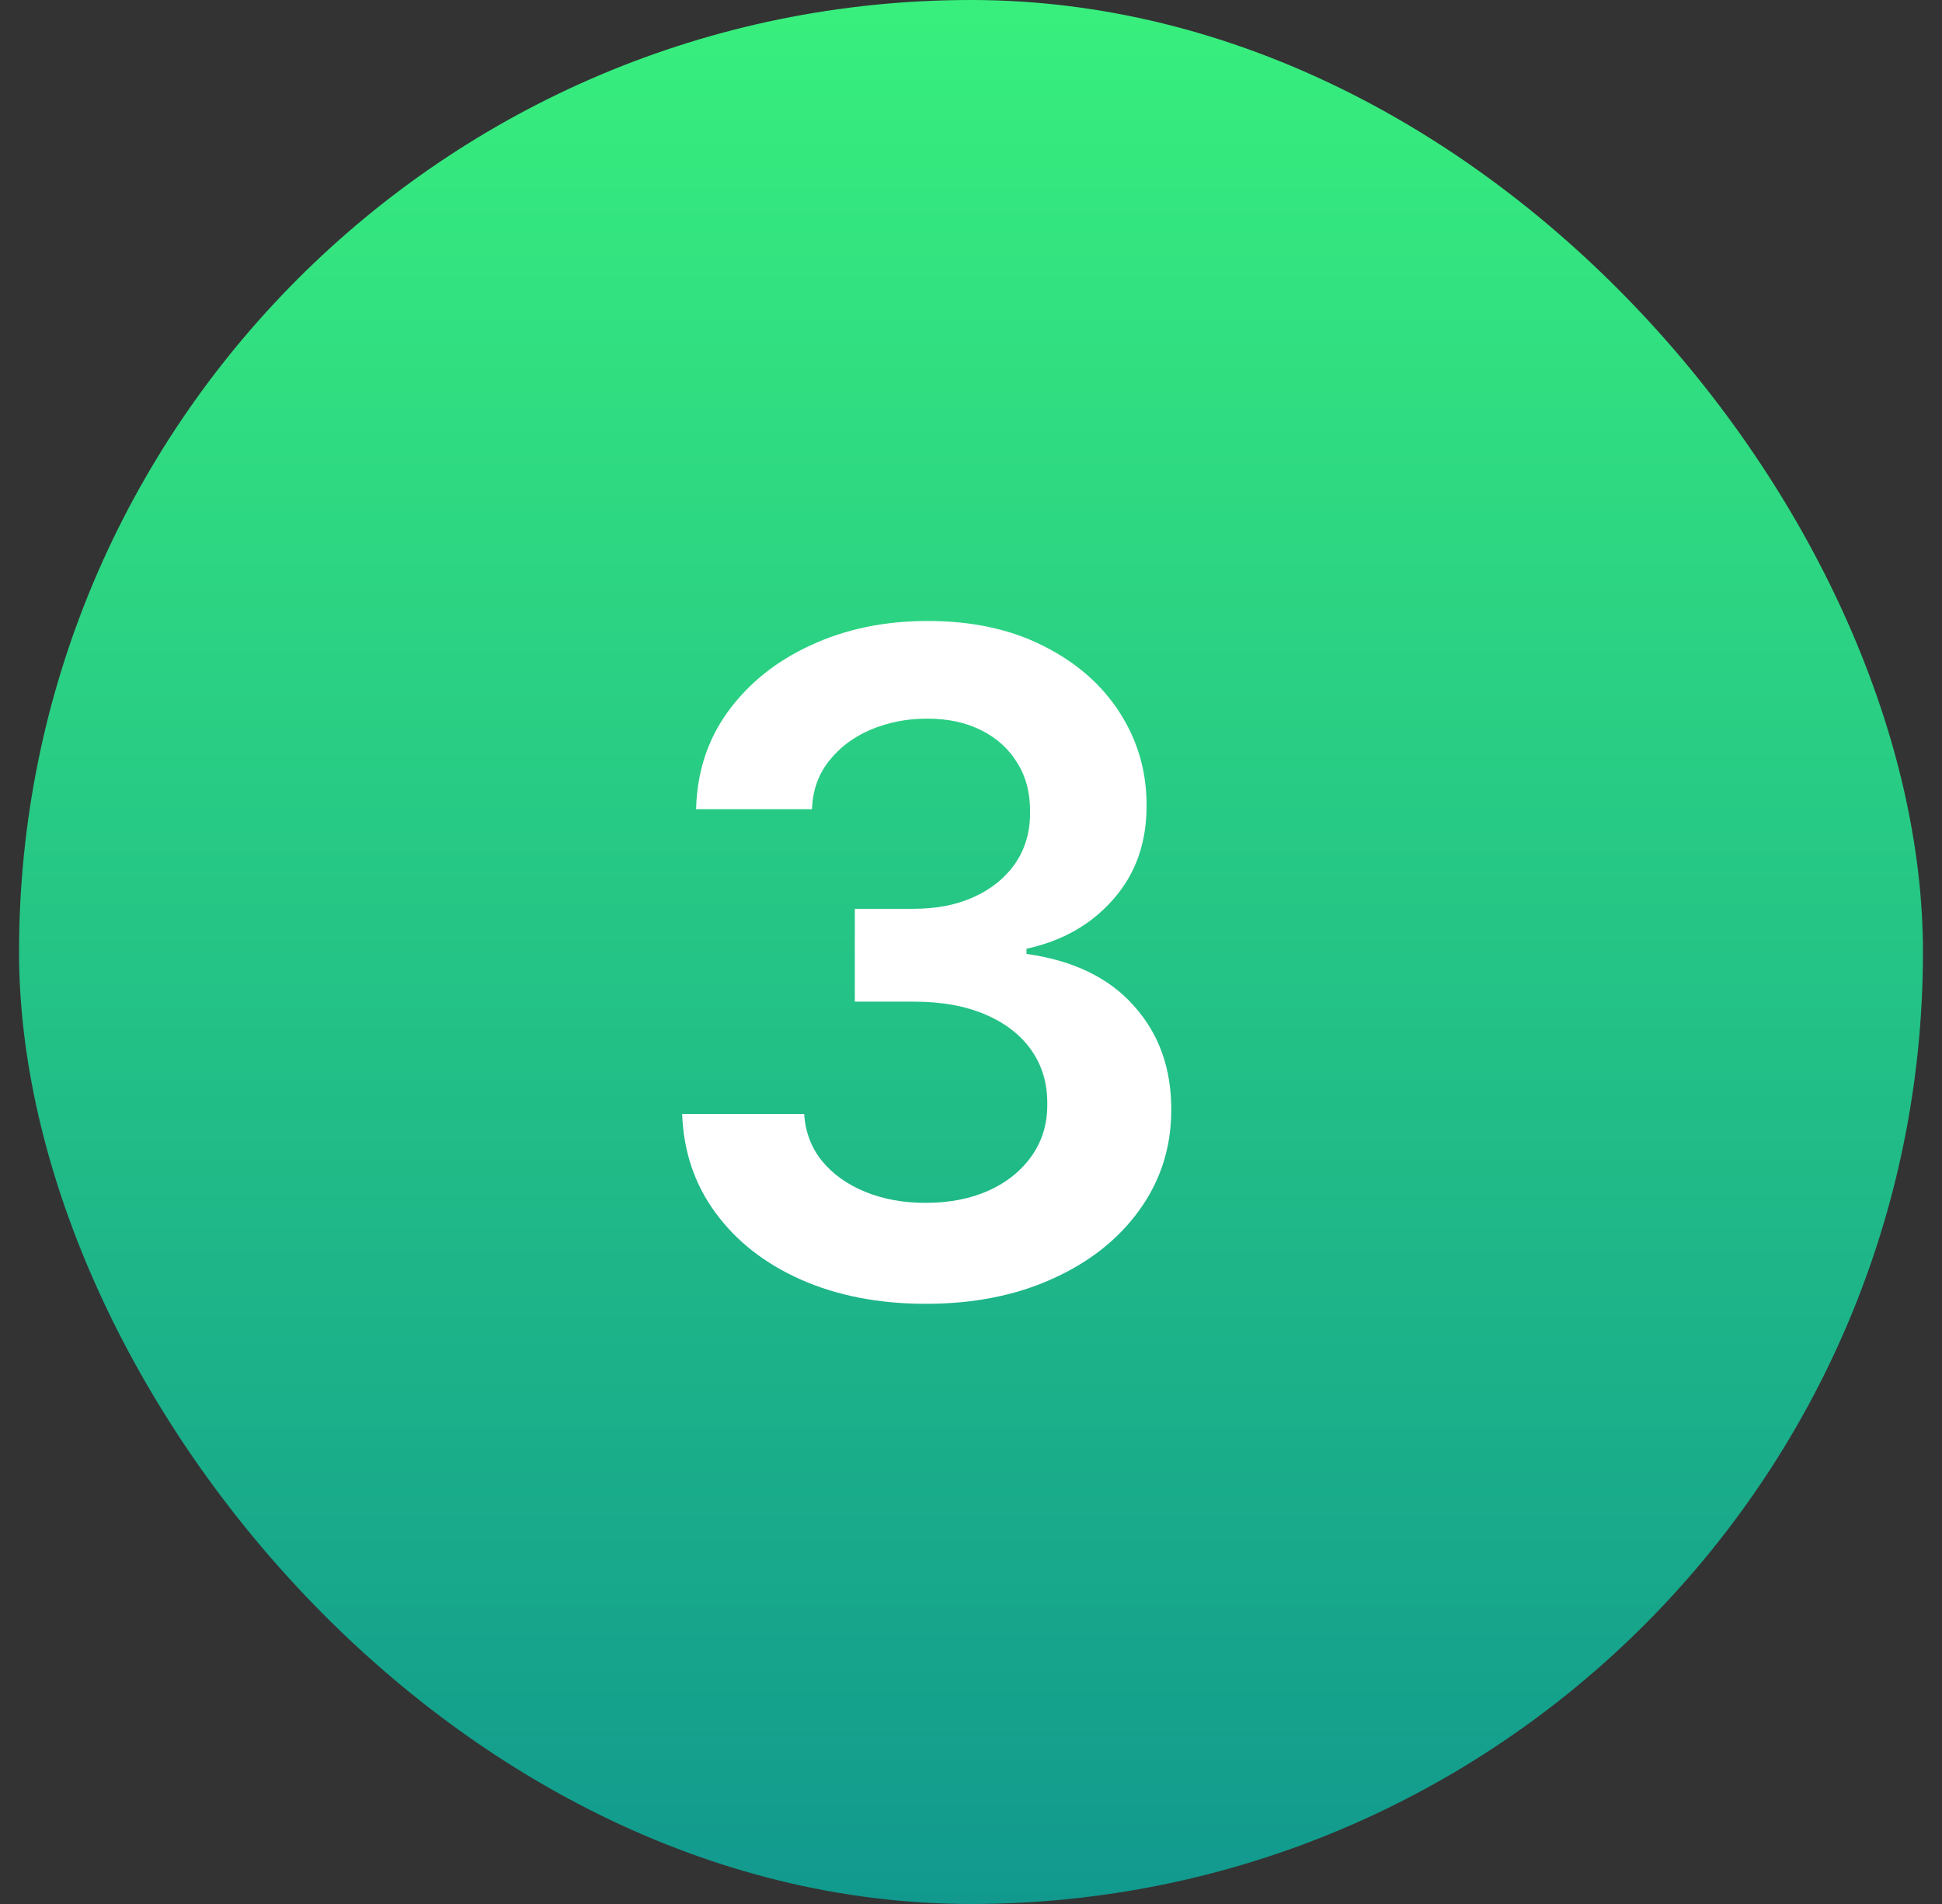
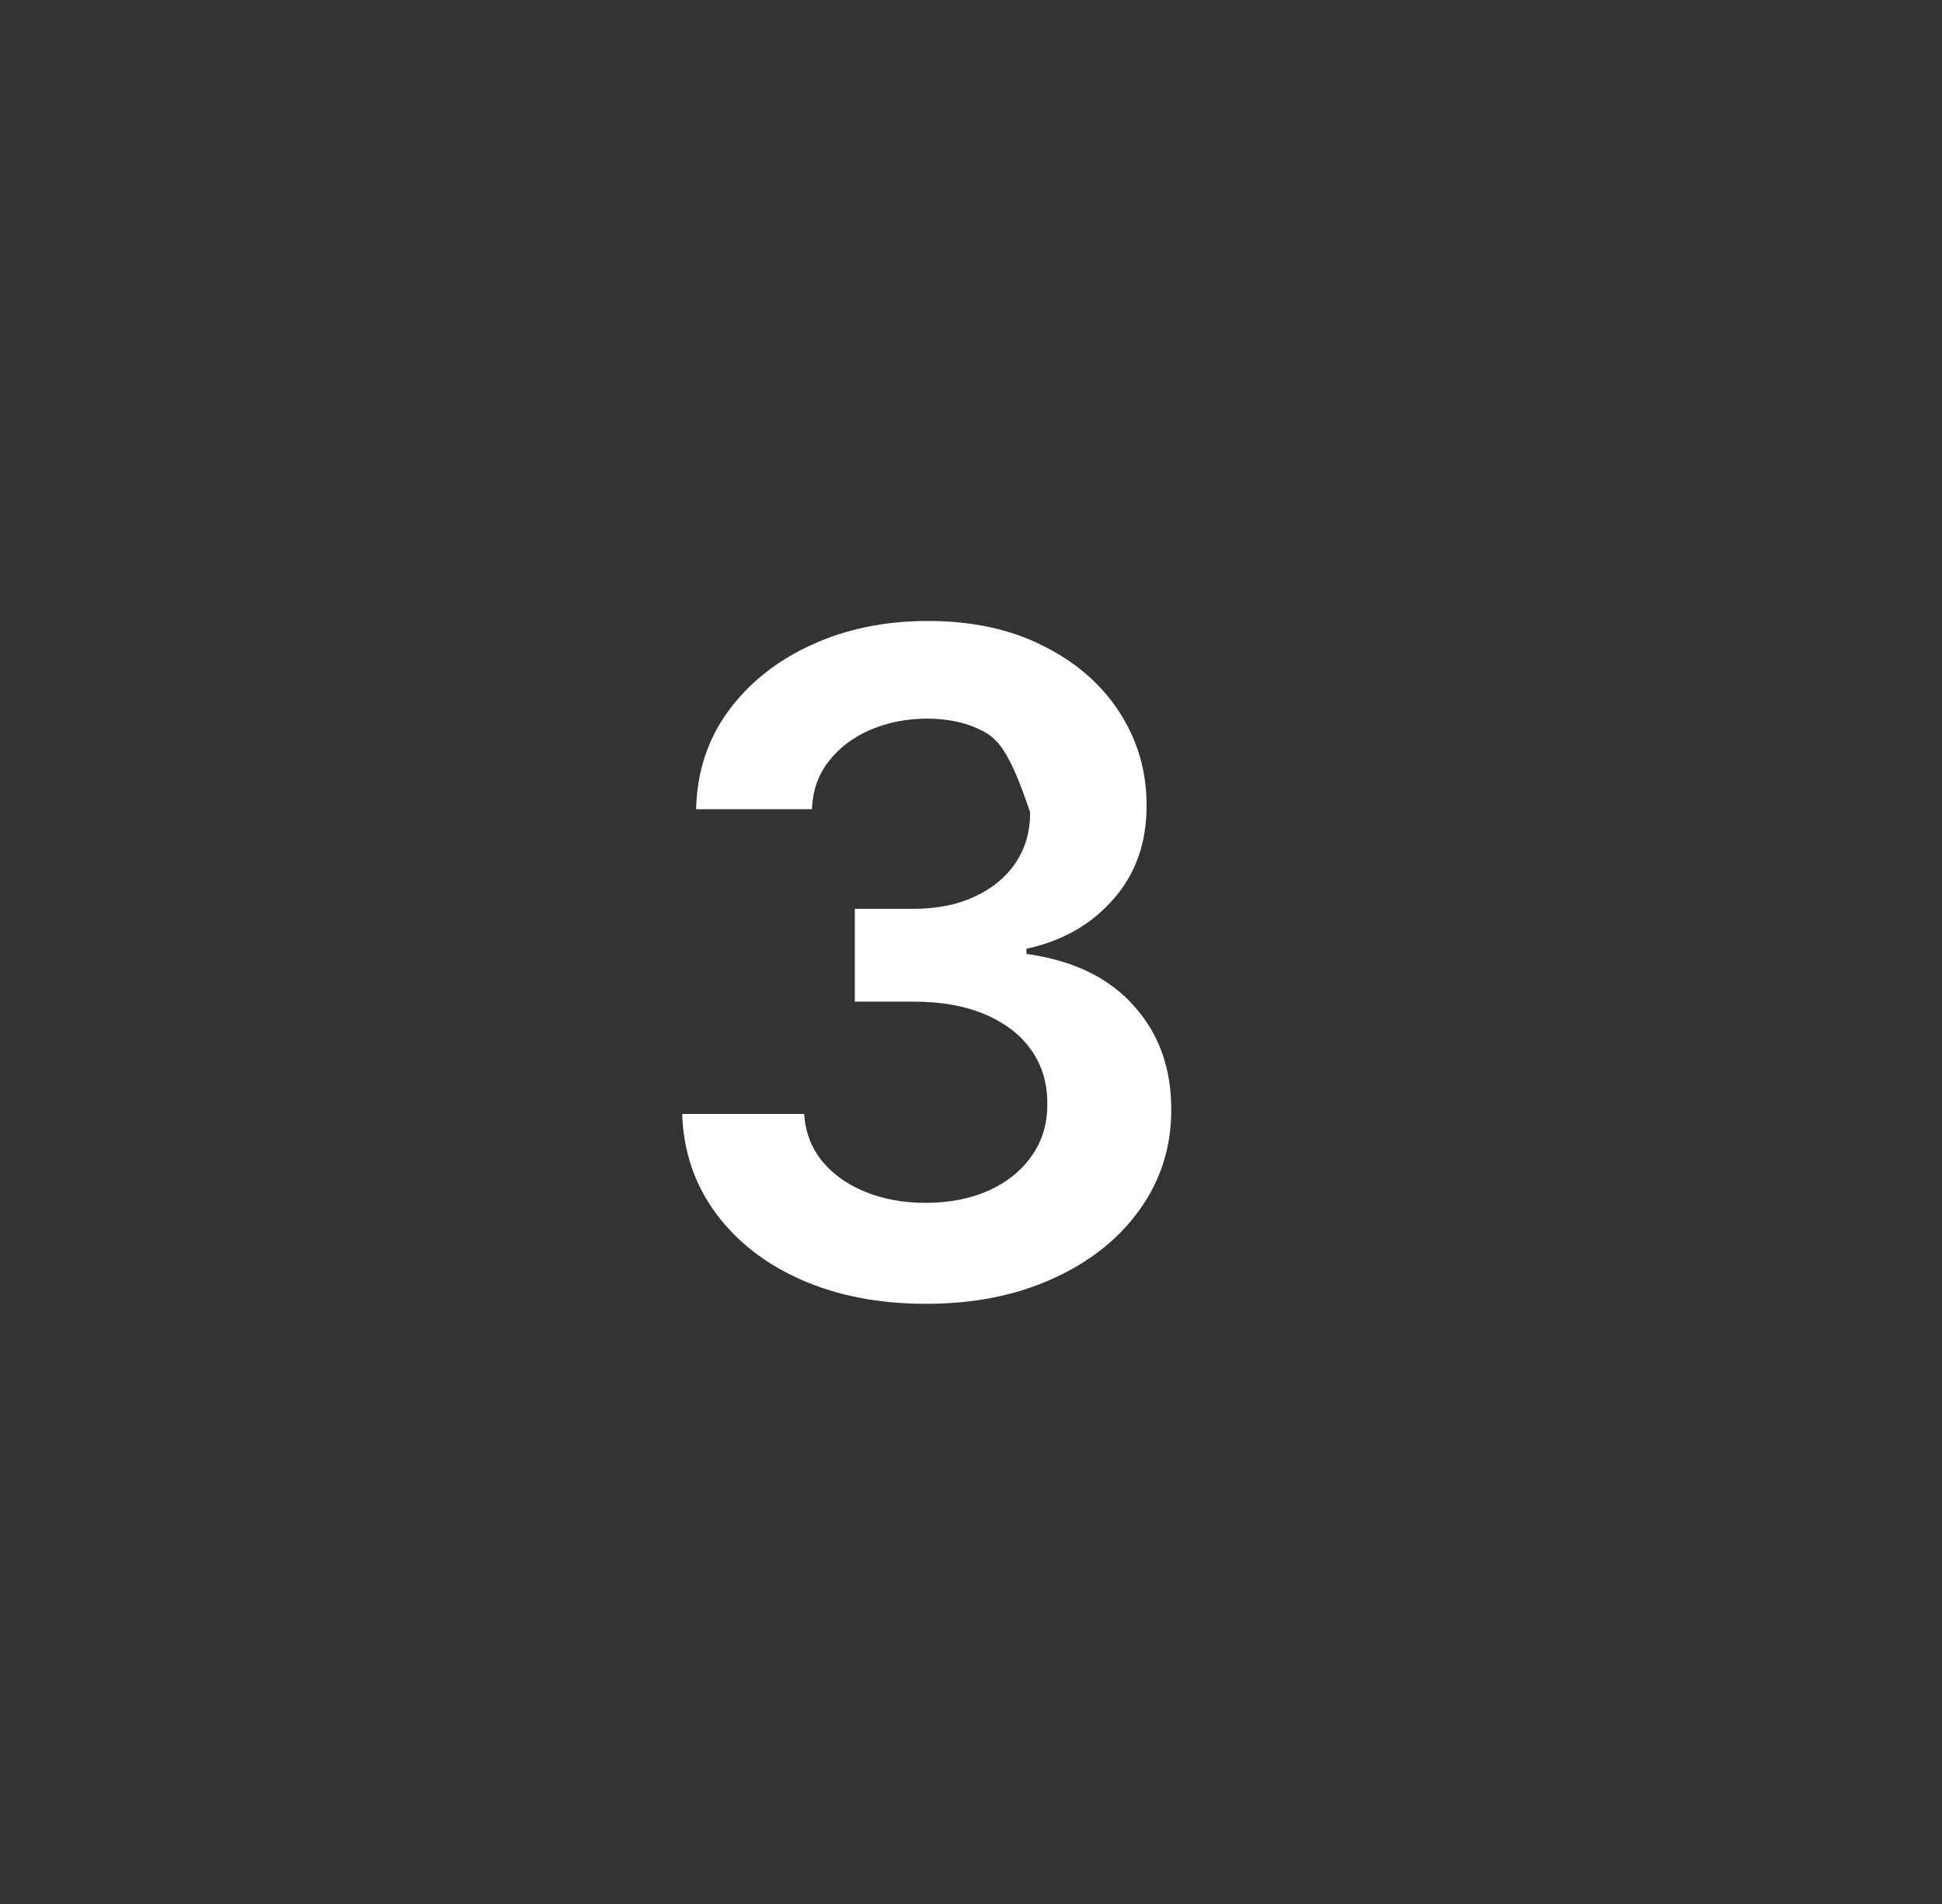
<svg xmlns="http://www.w3.org/2000/svg" width="51" height="50" viewBox="0 0 51 50" fill="none">
  <rect x="0" y="0" width="51" height="50" fill="#333333" stroke="none" />
-   <rect x="0.5" width="50" height="50" rx="25" fill="url(#paint0_linear_5382_3612)" />
-   <path d="M24.315 34.239C23.088 34.239 21.997 34.028 21.043 33.608C20.094 33.188 19.344 32.602 18.793 31.852C18.241 31.102 17.949 30.236 17.915 29.253H21.119C21.148 29.724 21.304 30.136 21.588 30.489C21.872 30.835 22.25 31.105 22.722 31.298C23.193 31.491 23.722 31.588 24.307 31.588C24.932 31.588 25.486 31.48 25.969 31.264C26.452 31.043 26.829 30.736 27.102 30.344C27.375 29.952 27.509 29.5 27.503 28.989C27.509 28.46 27.372 27.994 27.094 27.591C26.815 27.188 26.412 26.872 25.884 26.645C25.361 26.418 24.73 26.304 23.991 26.304H22.449V23.866H23.991C24.599 23.866 25.131 23.761 25.585 23.551C26.046 23.341 26.406 23.046 26.668 22.665C26.929 22.278 27.057 21.832 27.051 21.327C27.057 20.832 26.946 20.403 26.719 20.04C26.497 19.671 26.182 19.384 25.773 19.179C25.369 18.974 24.895 18.872 24.349 18.872C23.815 18.872 23.321 18.969 22.866 19.162C22.412 19.355 22.046 19.631 21.767 19.989C21.489 20.341 21.341 20.761 21.324 21.25H18.281C18.304 20.273 18.585 19.415 19.125 18.676C19.671 17.932 20.398 17.352 21.307 16.938C22.216 16.517 23.236 16.307 24.366 16.307C25.531 16.307 26.543 16.526 27.401 16.963C28.264 17.395 28.932 17.977 29.403 18.71C29.875 19.443 30.111 20.253 30.111 21.139C30.116 22.122 29.827 22.946 29.241 23.611C28.662 24.276 27.901 24.71 26.957 24.915V25.051C28.185 25.222 29.125 25.676 29.778 26.415C30.438 27.148 30.764 28.06 30.759 29.151C30.759 30.128 30.48 31.003 29.923 31.776C29.372 32.543 28.611 33.145 27.639 33.582C26.673 34.02 25.565 34.239 24.315 34.239Z" fill="white" />
+   <path d="M24.315 34.239C23.088 34.239 21.997 34.028 21.043 33.608C20.094 33.188 19.344 32.602 18.793 31.852C18.241 31.102 17.949 30.236 17.915 29.253H21.119C21.148 29.724 21.304 30.136 21.588 30.489C21.872 30.835 22.25 31.105 22.722 31.298C23.193 31.491 23.722 31.588 24.307 31.588C24.932 31.588 25.486 31.48 25.969 31.264C26.452 31.043 26.829 30.736 27.102 30.344C27.375 29.952 27.509 29.5 27.503 28.989C27.509 28.46 27.372 27.994 27.094 27.591C26.815 27.188 26.412 26.872 25.884 26.645C25.361 26.418 24.73 26.304 23.991 26.304H22.449V23.866H23.991C24.599 23.866 25.131 23.761 25.585 23.551C26.046 23.341 26.406 23.046 26.668 22.665C26.929 22.278 27.057 21.832 27.051 21.327C26.497 19.671 26.182 19.384 25.773 19.179C25.369 18.974 24.895 18.872 24.349 18.872C23.815 18.872 23.321 18.969 22.866 19.162C22.412 19.355 22.046 19.631 21.767 19.989C21.489 20.341 21.341 20.761 21.324 21.25H18.281C18.304 20.273 18.585 19.415 19.125 18.676C19.671 17.932 20.398 17.352 21.307 16.938C22.216 16.517 23.236 16.307 24.366 16.307C25.531 16.307 26.543 16.526 27.401 16.963C28.264 17.395 28.932 17.977 29.403 18.71C29.875 19.443 30.111 20.253 30.111 21.139C30.116 22.122 29.827 22.946 29.241 23.611C28.662 24.276 27.901 24.71 26.957 24.915V25.051C28.185 25.222 29.125 25.676 29.778 26.415C30.438 27.148 30.764 28.06 30.759 29.151C30.759 30.128 30.48 31.003 29.923 31.776C29.372 32.543 28.611 33.145 27.639 33.582C26.673 34.02 25.565 34.239 24.315 34.239Z" fill="white" />
  <defs>
    <linearGradient id="paint0_linear_5382_3612" x1="25.5" y1="0" x2="25.5" y2="50" gradientUnits="userSpaceOnUse">
      <stop stop-color="#38EF7D" />
      <stop offset="1" stop-color="#11998E" />
    </linearGradient>
  </defs>
</svg>